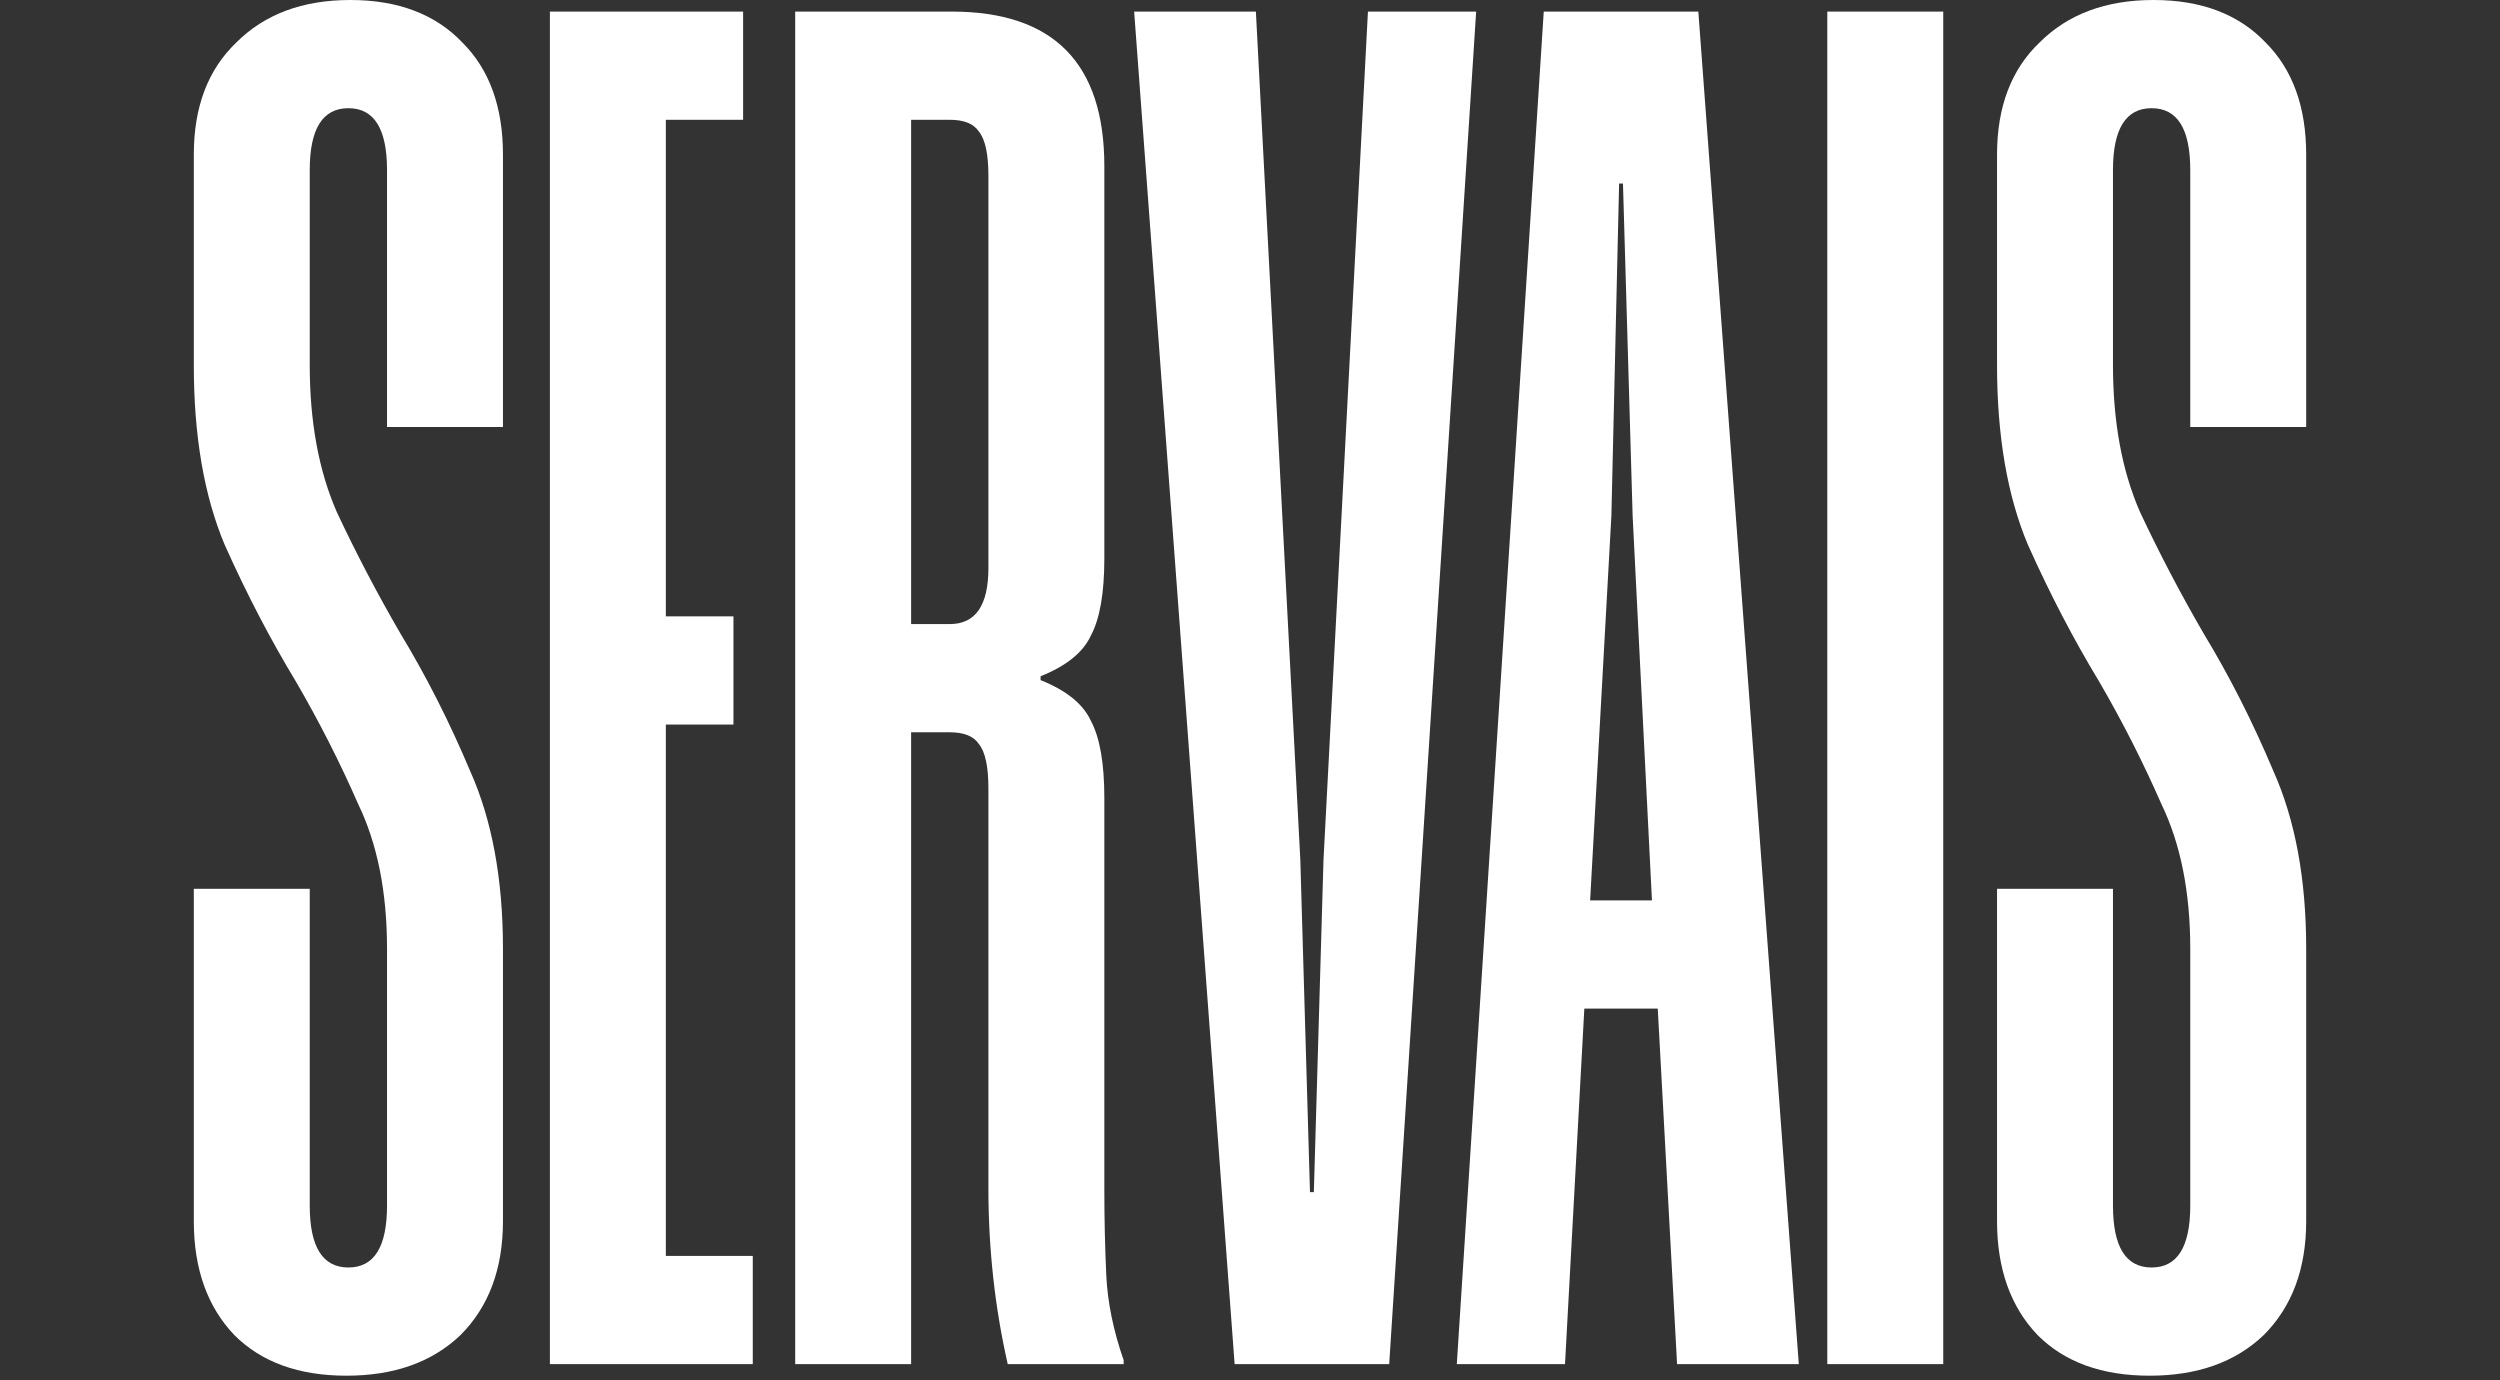
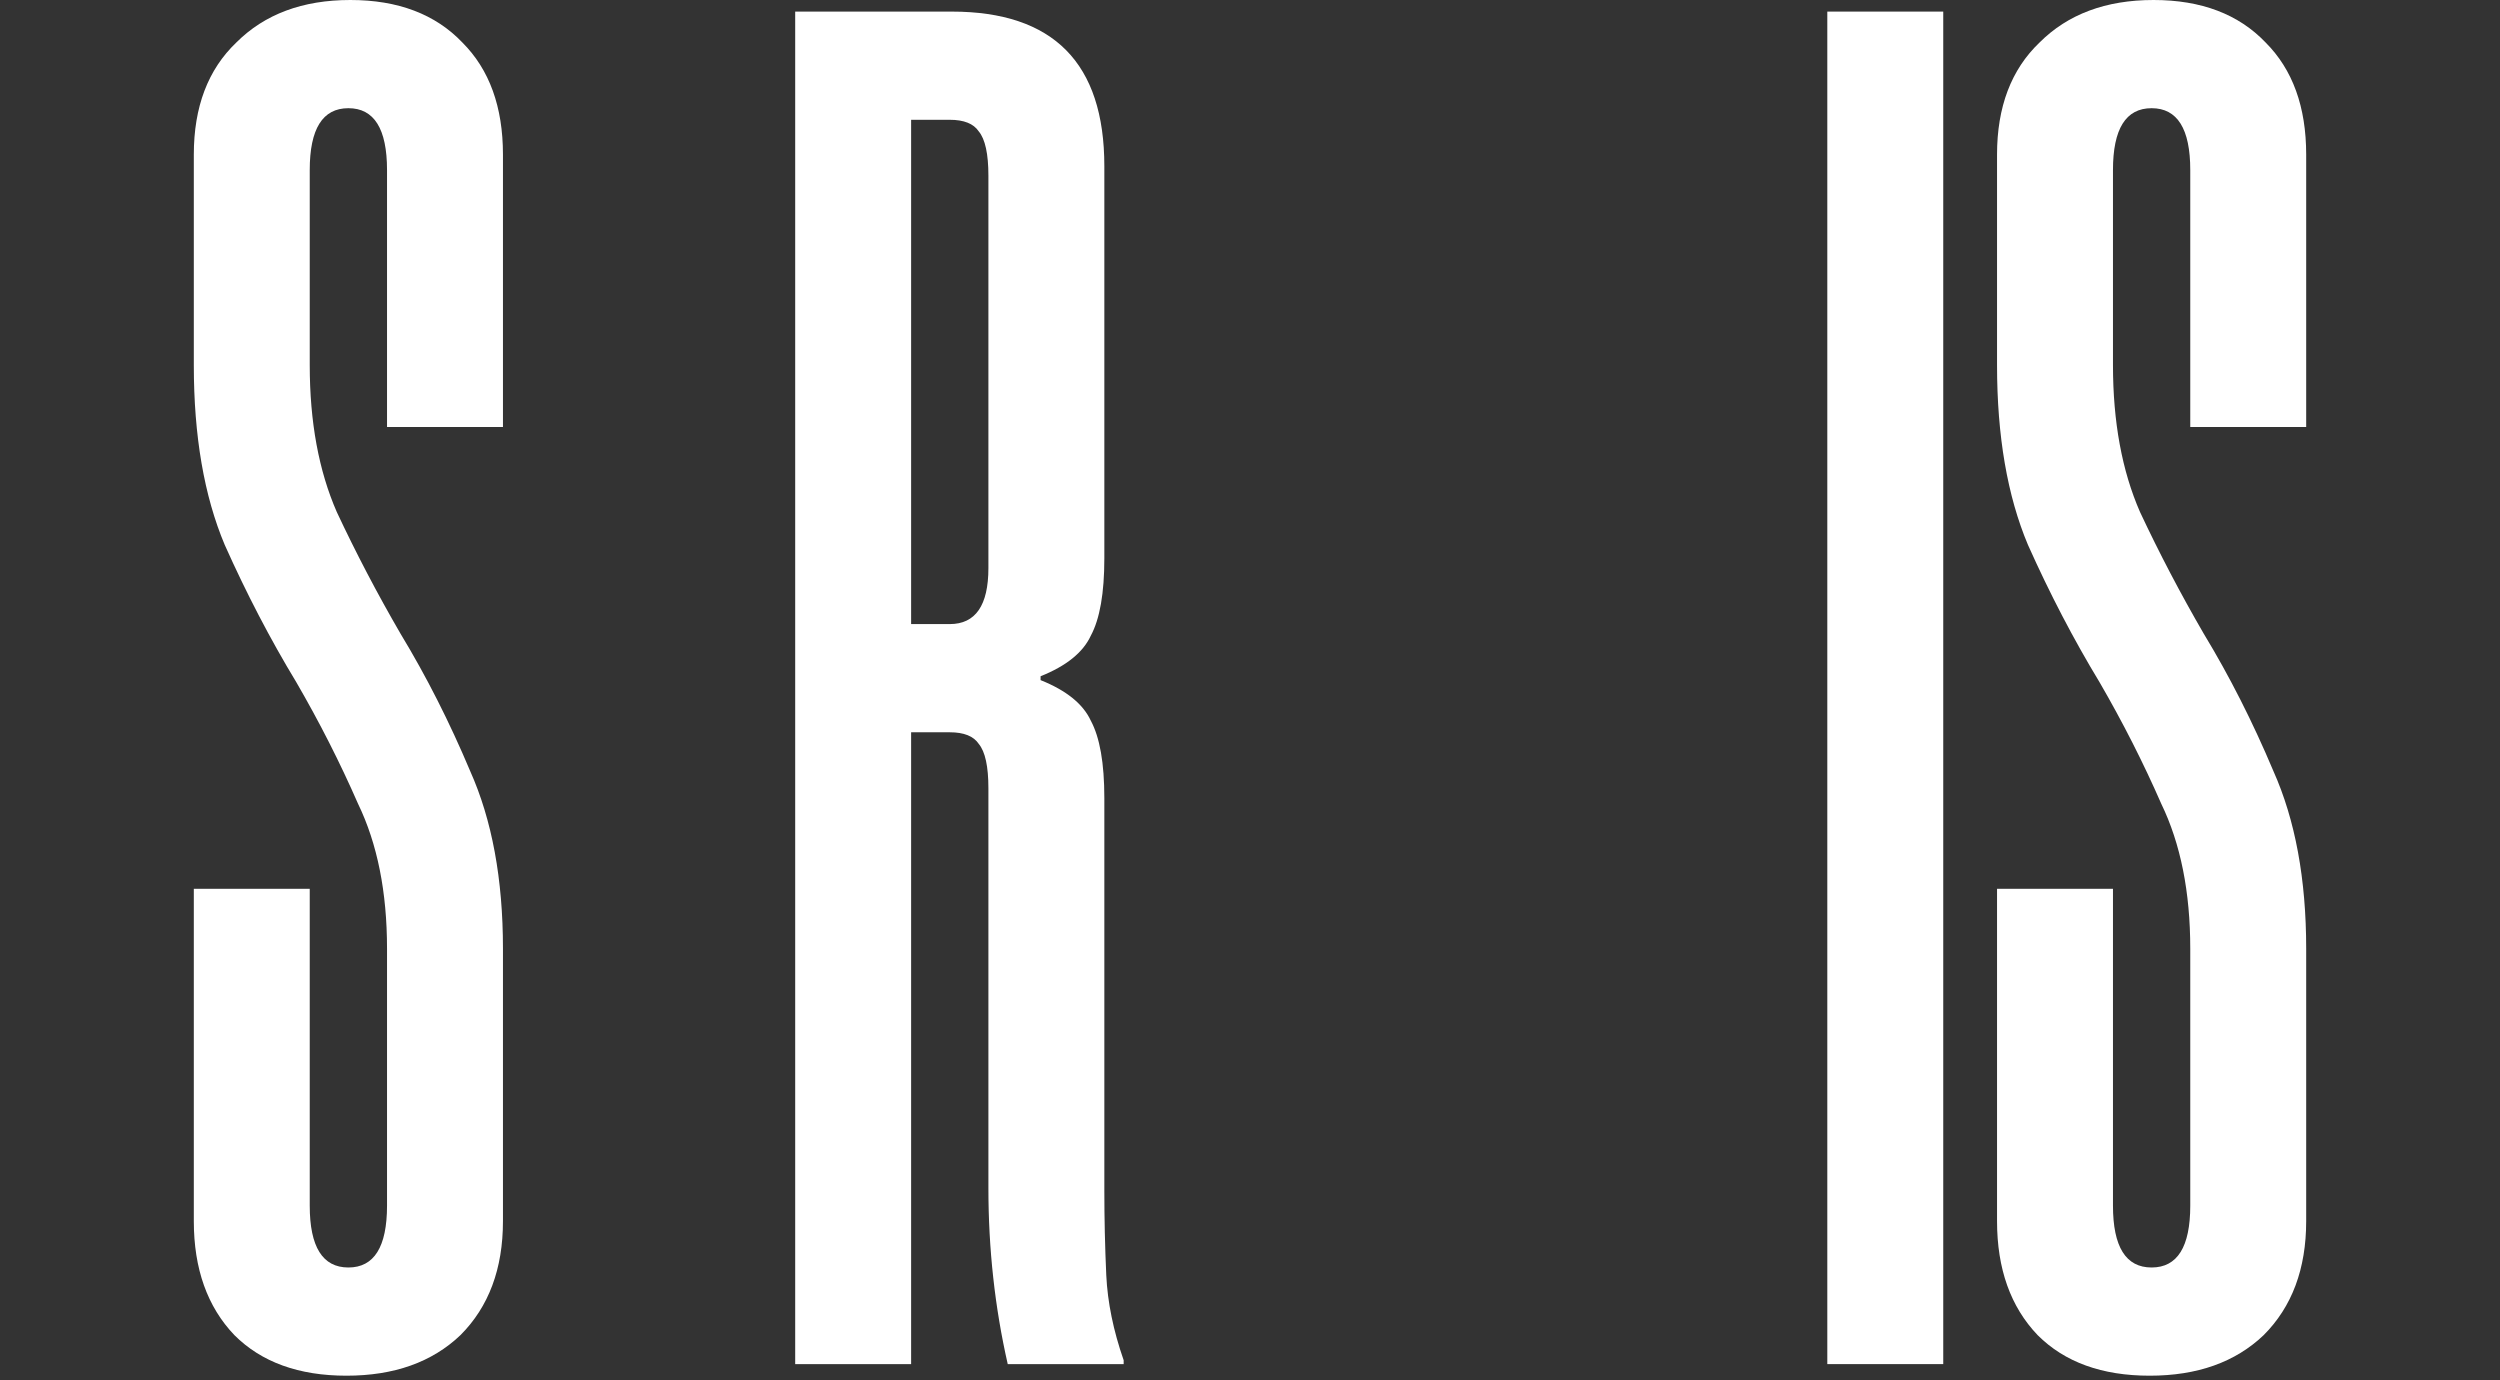
<svg xmlns="http://www.w3.org/2000/svg" fill="none" height="100%" overflow="visible" preserveAspectRatio="none" style="display: block;" viewBox="0 0 375 207" width="100%">
  <rect x="0" y="0" width="375" height="207" fill="#333333" stroke="none" />
  <g id="Frame 8">
    <g id="SERVAIS">
      <path d="M345.928 183.169C345.928 190.318 343.803 196.018 339.552 200.268C335.301 204.326 329.601 206.355 322.452 206.355C315.303 206.355 309.7 204.326 305.643 200.268C301.585 196.018 299.556 190.318 299.556 183.169V133.319H316.946V180.85C316.946 187.033 318.878 190.124 322.742 190.124C326.606 190.124 328.539 187.033 328.539 180.85V142.304C328.539 133.802 327.09 126.556 324.191 120.567C321.486 114.384 318.395 108.298 314.917 102.308C311.053 95.932 307.478 89.073 304.193 81.73C301.102 74.388 299.556 65.404 299.556 54.777V23.186C299.556 16.037 301.682 10.434 305.932 6.376C310.183 2.125 315.883 0 323.032 0C330.181 0 335.784 2.125 339.842 6.376C343.899 10.434 345.928 16.037 345.928 23.186V64.051H328.539V25.505C328.539 19.322 326.606 16.23 322.742 16.23C318.878 16.23 316.946 19.322 316.946 25.505V54.777C316.946 63.278 318.298 70.62 321.003 76.803C323.901 82.986 327.09 89.073 330.567 95.062C334.432 101.438 337.91 108.298 341.001 115.64C344.286 122.982 345.928 131.87 345.928 142.304V183.169Z" fill="white" id="Vector" />
      <path d="M75.444 183.169C75.444 190.318 73.318 196.018 69.068 200.268C64.817 204.326 59.117 206.355 51.968 206.355C44.819 206.355 39.216 204.326 35.158 200.268C31.101 196.018 29.072 190.318 29.072 183.169V133.319H46.461V180.85C46.461 187.033 48.394 190.124 52.258 190.124C56.122 190.124 58.054 187.033 58.054 180.85V142.304C58.054 133.802 56.605 126.556 53.707 120.567C51.002 114.384 47.91 108.298 44.432 102.308C40.568 95.932 36.994 89.073 33.709 81.73C30.618 74.388 29.072 65.404 29.072 54.777V23.186C29.072 16.037 31.197 10.434 35.448 6.376C39.699 2.125 45.399 0 52.548 0C59.697 0 65.3 2.125 69.357 6.376C73.415 10.434 75.444 16.037 75.444 23.186V64.051H58.054V25.505C58.054 19.322 56.122 16.23 52.258 16.23C48.394 16.23 46.461 19.322 46.461 25.505V54.777C46.461 63.278 47.814 70.62 50.519 76.803C53.417 82.986 56.605 89.073 60.083 95.062C63.947 101.438 67.425 108.298 70.517 115.64C73.801 122.982 75.444 131.87 75.444 142.304V183.169Z" fill="white" id="Vector_2" />
      <path d="M291.487 204.616H274.097V1.739H291.487V204.616Z" fill="white" id="Vector_3" />
-       <path d="M269.82 204.616H251.561L248.663 151.288H237.649L234.751 204.616H218.521L231.563 1.739H254.749L269.82 204.616ZM247.793 135.058L244.895 77.383L243.446 27.533H242.866L241.707 77.383L238.519 135.058H247.793Z" fill="white" id="Vector_4" />
-       <path d="M208.38 204.616H185.194L170.123 1.739H188.382L195.048 128.972L196.497 178.821H197.076L198.525 128.972L205.191 1.739H221.422L208.38 204.616Z" fill="white" id="Vector_5" />
      <path d="M148.261 118.248C148.261 114.963 147.778 112.741 146.812 111.582C146.039 110.423 144.59 109.843 142.465 109.843H136.668V204.616H119.279V1.739H142.755C158.019 1.739 165.651 9.468 165.651 24.925V83.759C165.651 88.976 164.975 92.84 163.622 95.352C162.463 97.864 159.951 99.893 156.087 101.438V102.018C159.951 103.564 162.463 105.593 163.622 108.104C164.975 110.616 165.651 114.48 165.651 119.697V178.532C165.651 182.782 165.748 187.033 165.941 191.284C166.134 195.341 167.003 199.592 168.549 204.036V204.616H151.16C149.228 196.114 148.261 187.323 148.261 178.242V118.248ZM148.261 26.374C148.261 23.089 147.778 20.867 146.812 19.708C146.039 18.549 144.59 17.969 142.465 17.969H136.668V93.613H142.465C146.329 93.613 148.261 90.811 148.261 85.208V26.374Z" fill="white" id="Vector_6" />
-       <path d="M111.467 17.969H99.874V92.454H110.018V108.684H99.874V188.386H112.916V204.616H82.485V1.739H111.467V17.969Z" fill="white" id="Vector_7" />
    </g>
  </g>
</svg>